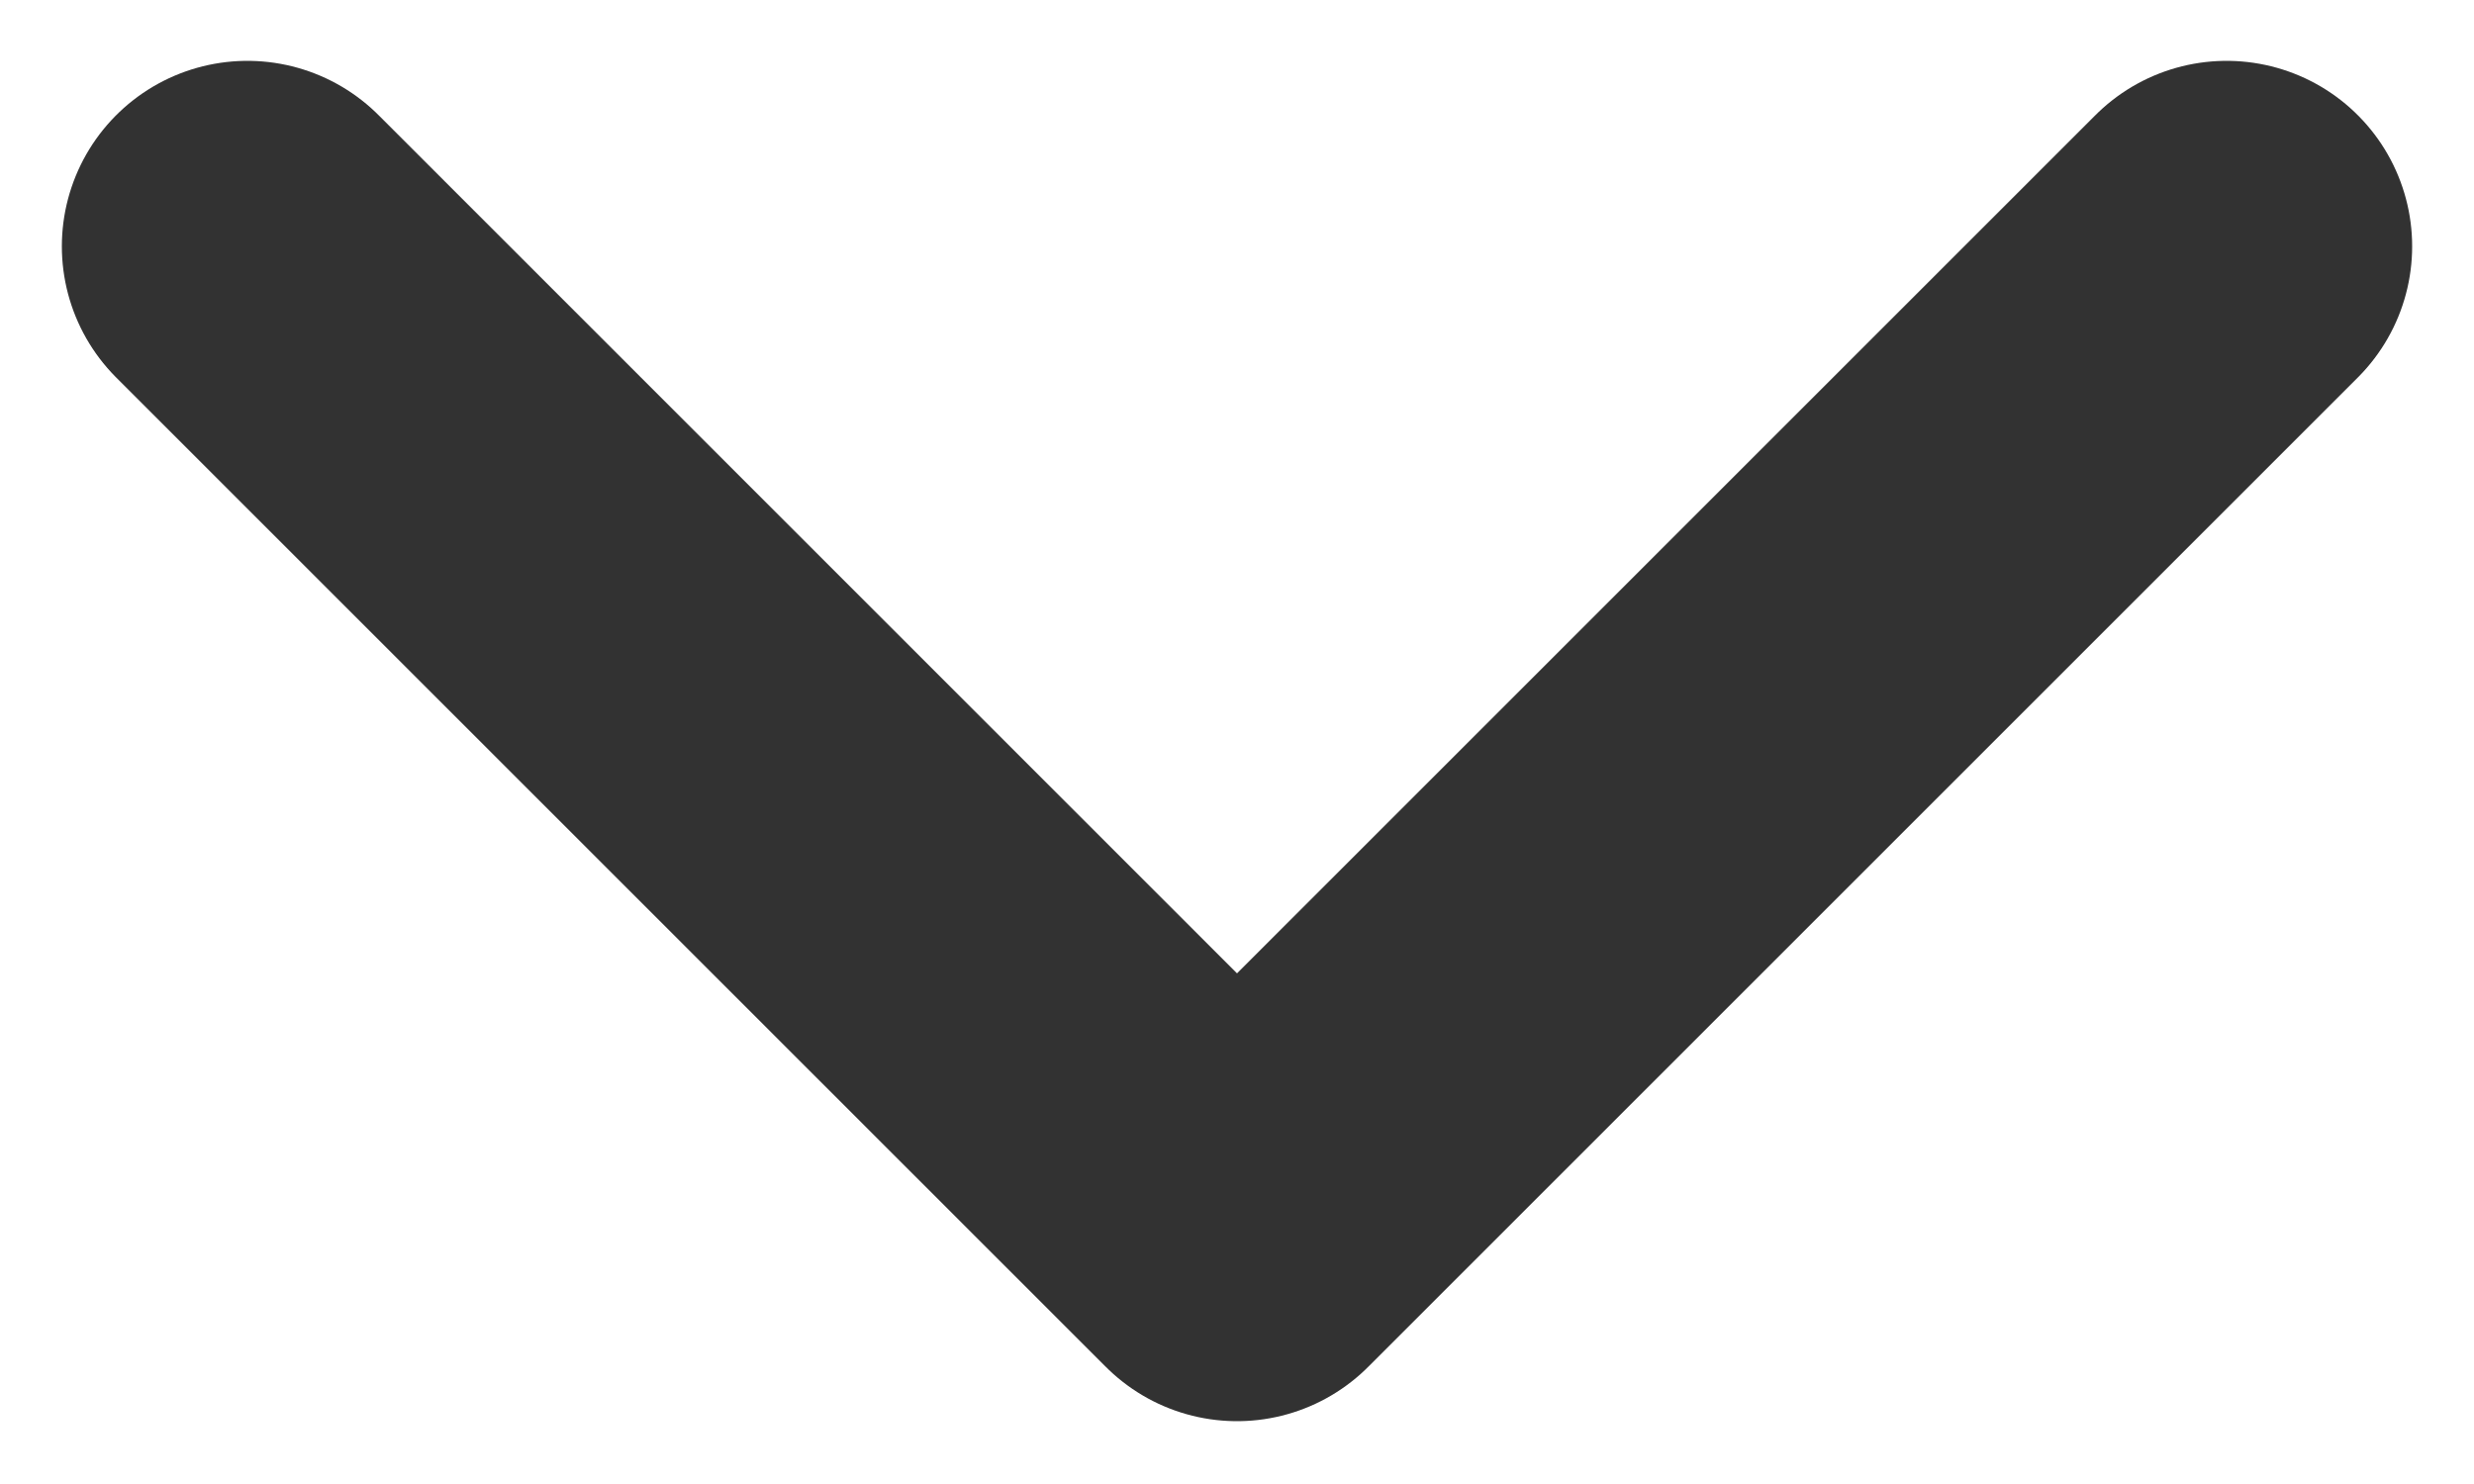
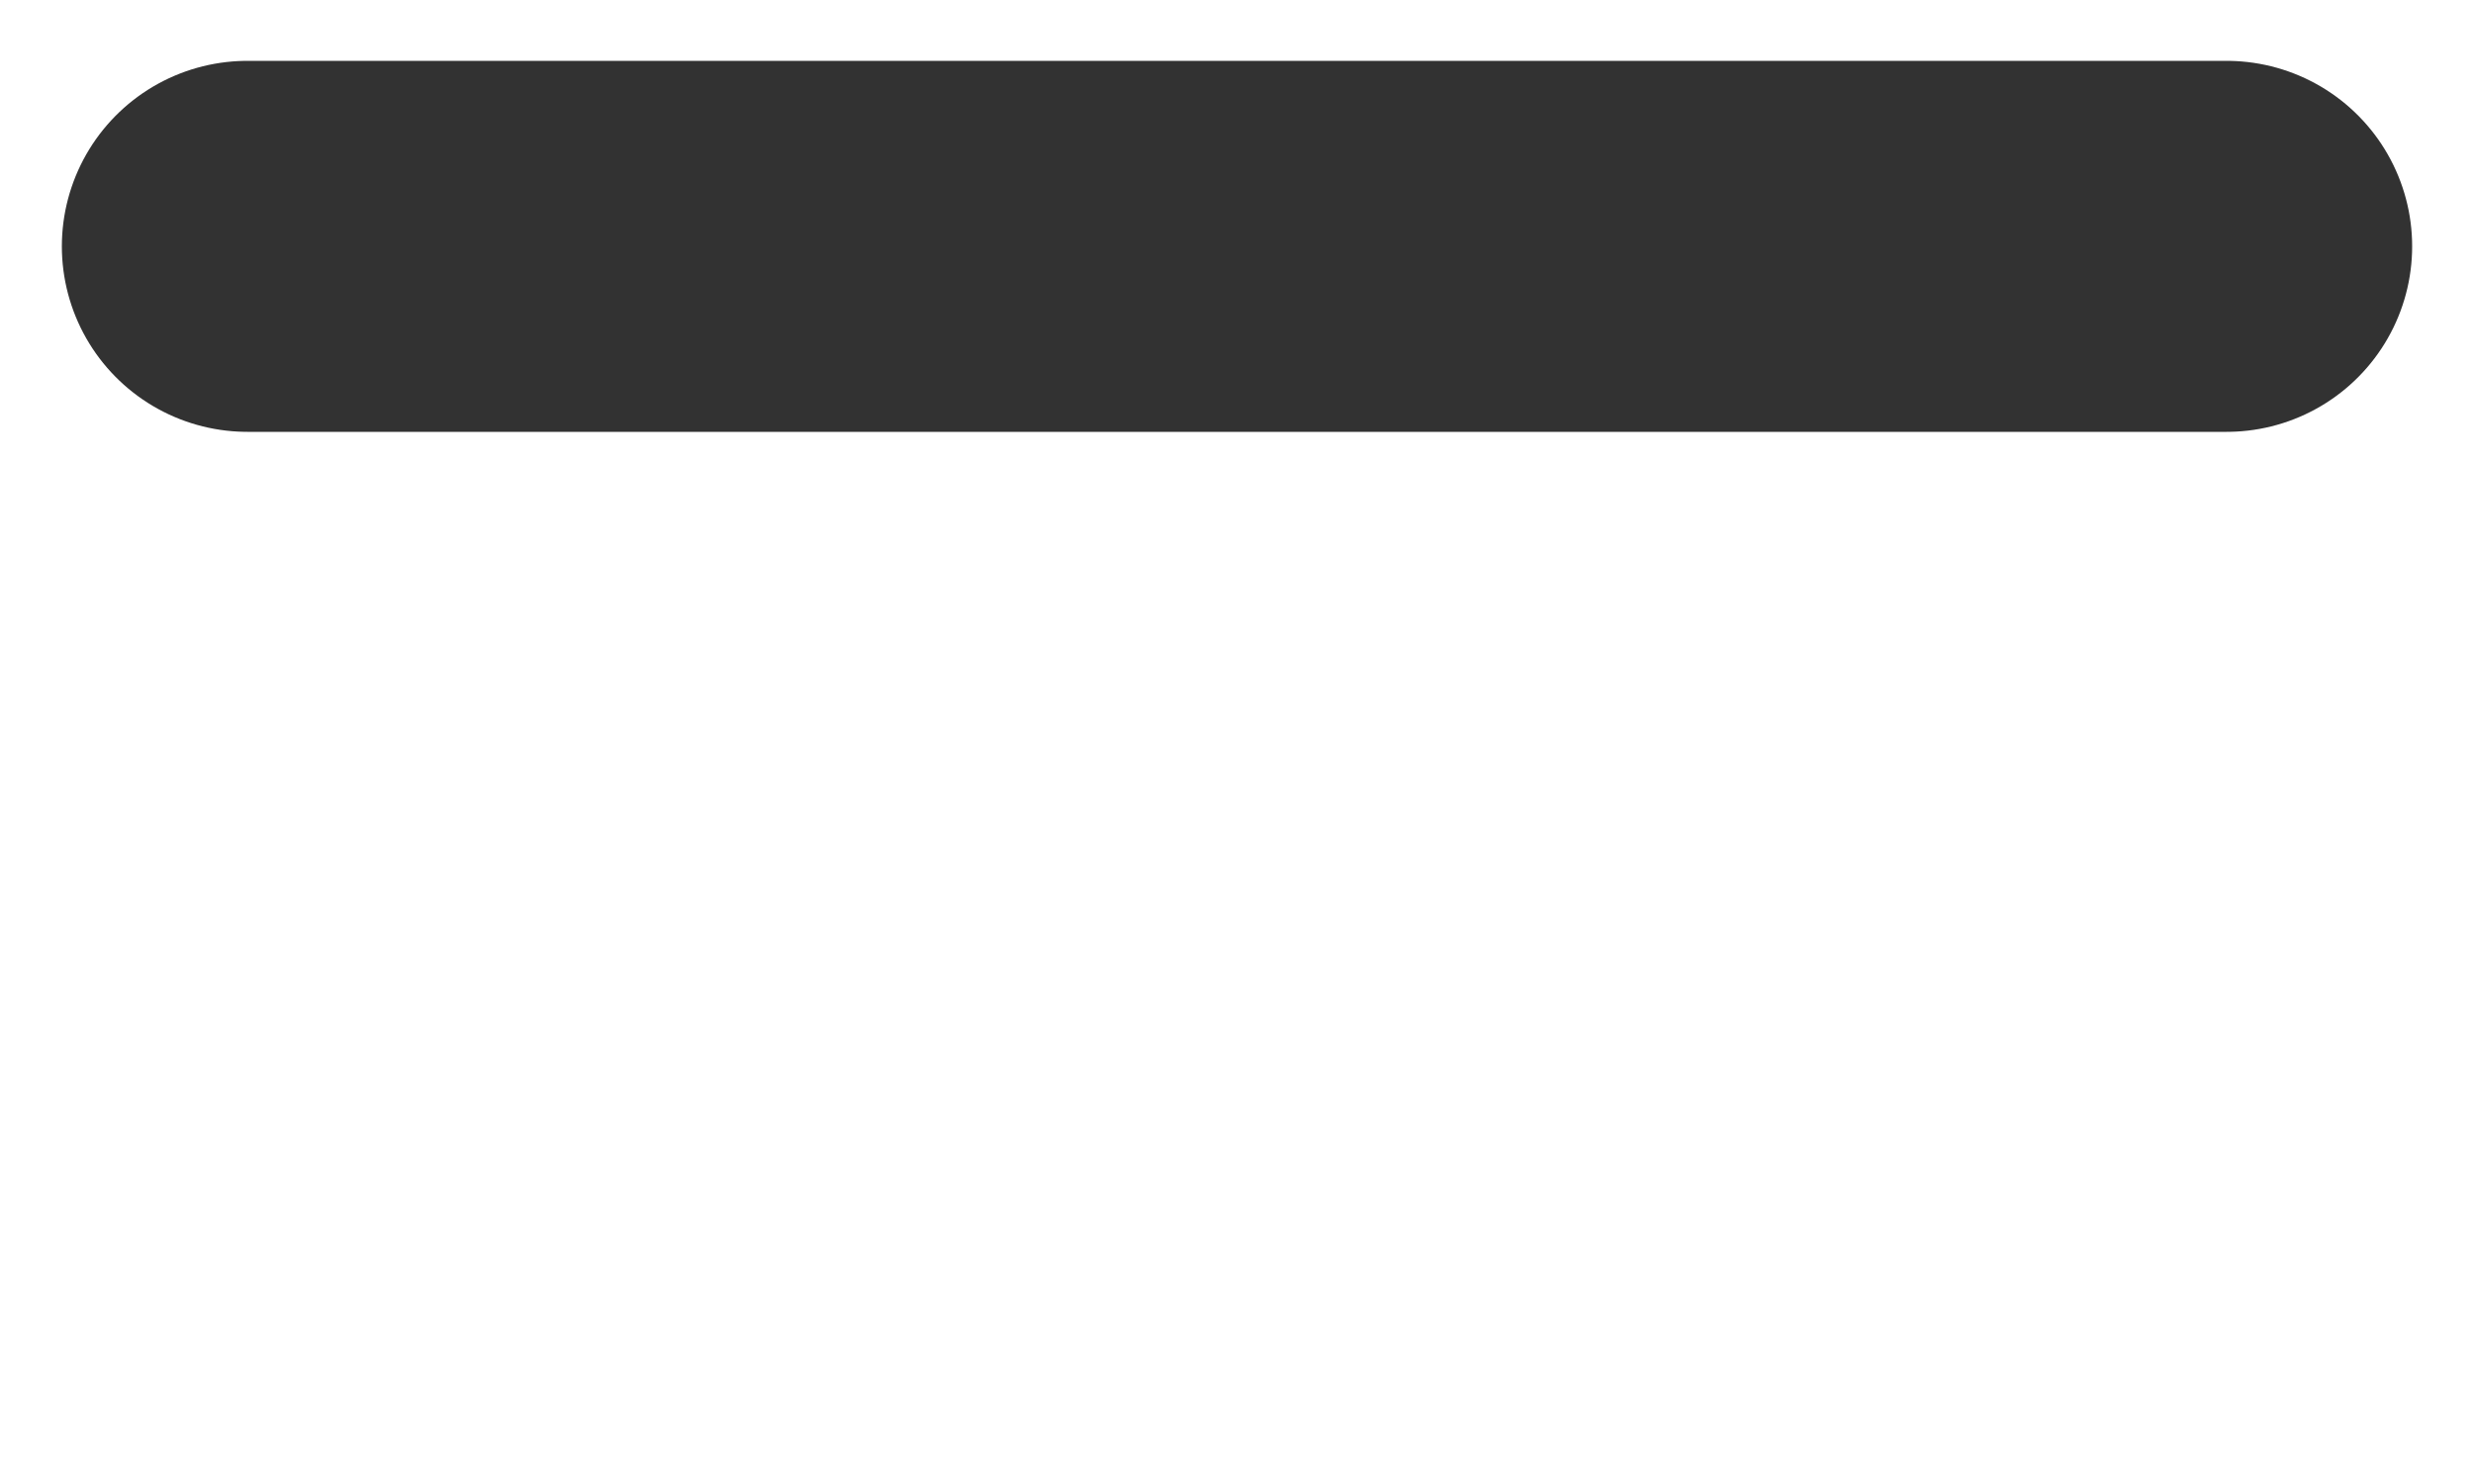
<svg xmlns="http://www.w3.org/2000/svg" width="10" height="6" viewBox="0 0 10 6" fill="none">
-   <path d="M1 0.996L5 4.996L9 0.996" stroke="#323232" stroke-width="1.5" stroke-linecap="round" stroke-linejoin="round" />
+   <path d="M1 0.996L9 0.996" stroke="#323232" stroke-width="1.5" stroke-linecap="round" stroke-linejoin="round" />
</svg>